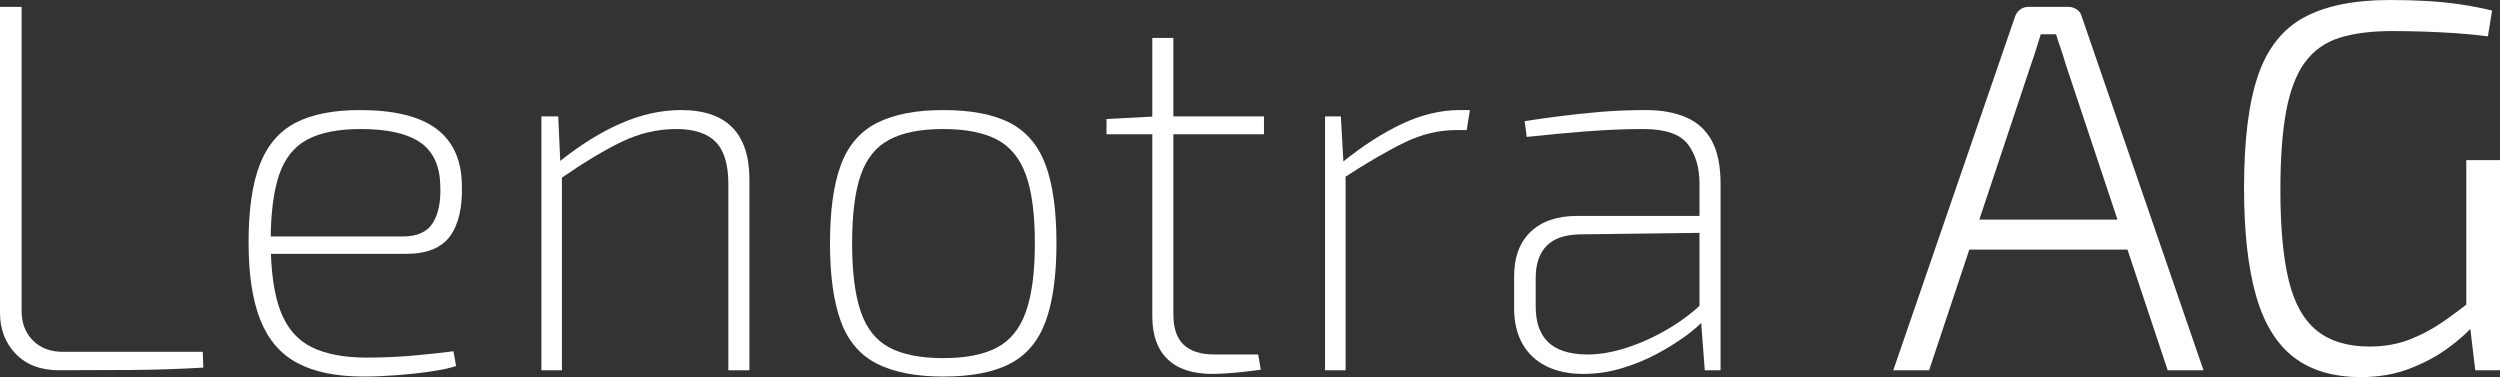
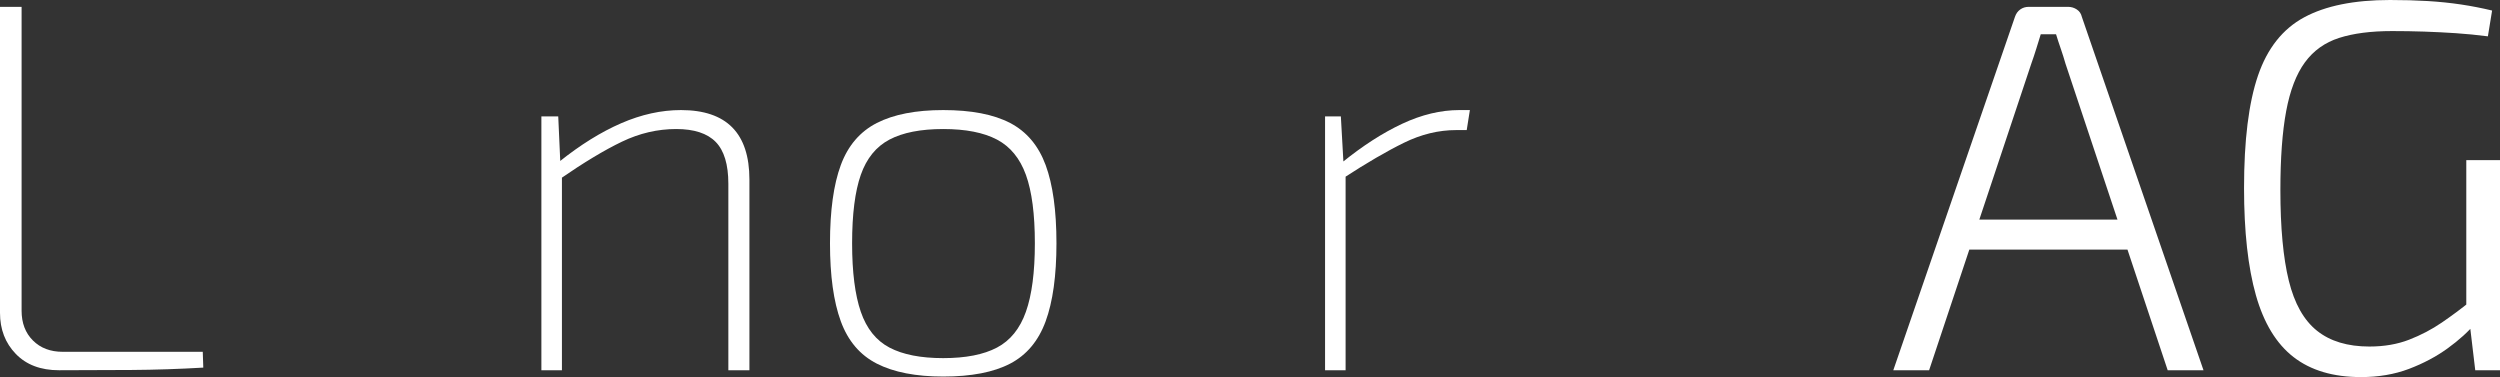
<svg xmlns="http://www.w3.org/2000/svg" version="1.1" id="Ebene_1" x="0px" y="0px" width="227.854px" height="34.368px" viewBox="0 0 227.854 34.368" enable-background="new 0 0 227.854 34.368" xml:space="preserve">
  <rect x="0" y="0" width="227.854" height="34.368" fill="#333333" stroke="none" />
  <g>
    <path fill="#FFFFFF" d="M1.968,0.624V28.32c0,1.12,0.343,2.024,1.032,2.712c0.688,0.688,1.592,1.032,2.712,1.032H18.48l0.048,1.44   c-2.177,0.128-4.368,0.201-6.576,0.216c-2.208,0.017-4.4,0.024-6.576,0.024c-1.664,0-2.976-0.496-3.936-1.488   C0.48,31.265,0,30.017,0,28.512V0.624H1.968z" />
-     <path fill="#FFFFFF" d="M32.784,10.032c3.136,0,5.464,0.568,6.984,1.704c1.52,1.136,2.296,2.84,2.328,5.112   c0.063,2.048-0.296,3.608-1.08,4.68c-0.785,1.072-2.12,1.608-4.008,1.608h-13.44v-1.584H36.72c1.312,0,2.224-0.416,2.736-1.248   c0.512-0.832,0.736-1.952,0.672-3.36c-0.032-1.824-0.64-3.144-1.824-3.96c-1.184-0.816-2.993-1.224-5.424-1.224   c-2.048,0-3.672,0.32-4.872,0.96c-1.2,0.641-2.057,1.712-2.568,3.216c-0.512,1.504-0.768,3.521-0.768,6.048   c0,2.688,0.295,4.808,0.888,6.36c0.592,1.552,1.536,2.648,2.832,3.288s2.968,0.96,5.016,0.96c1.504,0,2.952-0.064,4.344-0.192   c1.392-0.127,2.584-0.255,3.576-0.384l0.24,1.344c-0.576,0.192-1.361,0.36-2.352,0.504c-0.992,0.144-2.033,0.256-3.12,0.336   c-1.088,0.08-2.064,0.12-2.928,0.12c-2.496,0-4.512-0.408-6.048-1.224s-2.664-2.12-3.384-3.912c-0.72-1.792-1.08-4.16-1.08-7.104   c0-2.976,0.343-5.344,1.032-7.104c0.688-1.759,1.776-3.024,3.264-3.792S30.384,10.032,32.784,10.032z" />
    <path fill="#FFFFFF" d="M50.879,10.608l0.192,4.272l0.144,0.768v18.096h-1.872V10.608H50.879z M62.063,10.032   c4.16,0,6.24,2.112,6.24,6.336v17.376h-1.92V16.752c0-1.759-0.384-3.031-1.152-3.816c-0.768-0.784-1.968-1.176-3.6-1.176   c-1.696,0-3.344,0.384-4.944,1.152c-1.601,0.768-3.488,1.904-5.664,3.408l-0.048-1.584c1.92-1.536,3.799-2.704,5.64-3.504   C58.456,10.433,60.271,10.032,62.063,10.032z" />
    <path fill="#FFFFFF" d="M85.967,10.032c2.56,0,4.592,0.392,6.096,1.176c1.504,0.785,2.584,2.064,3.24,3.84   c0.655,1.776,0.984,4.152,0.984,7.128c0,2.944-0.329,5.312-0.984,7.104c-0.656,1.792-1.736,3.08-3.24,3.864   c-1.504,0.784-3.536,1.176-6.096,1.176c-2.496,0-4.512-0.393-6.048-1.176s-2.632-2.071-3.288-3.864   c-0.656-1.792-0.984-4.16-0.984-7.104c0-2.976,0.328-5.352,0.984-7.128c0.656-1.776,1.752-3.056,3.288-3.84   C81.456,10.424,83.472,10.032,85.967,10.032z M85.967,11.76c-2.048,0-3.68,0.32-4.896,0.96c-1.216,0.641-2.088,1.712-2.616,3.216   c-0.528,1.504-0.792,3.584-0.792,6.24c0,2.624,0.264,4.704,0.792,6.24c0.528,1.536,1.399,2.625,2.616,3.264   c1.216,0.641,2.848,0.96,4.896,0.96s3.68-0.319,4.896-0.96c1.216-0.64,2.096-1.728,2.64-3.264c0.544-1.536,0.816-3.616,0.816-6.24   c0-2.656-0.272-4.736-0.816-6.24c-0.544-1.503-1.424-2.575-2.64-3.216C89.647,12.081,88.015,11.76,85.967,11.76z" />
-     <path fill="#FFFFFF" d="M115.2,10.608v1.632h-14.352v-1.392l4.512-0.24H115.2z M106.943,3.456v25.2c0,1.248,0.312,2.168,0.936,2.76   c0.624,0.593,1.543,0.888,2.76,0.888h4.032l0.24,1.392c-0.449,0.063-0.96,0.127-1.536,0.192c-0.576,0.063-1.121,0.112-1.632,0.144   c-0.512,0.031-0.929,0.048-1.248,0.048c-1.792,0-3.152-0.448-4.08-1.344c-0.929-0.896-1.392-2.192-1.392-3.888V3.456H106.943z" />
    <path fill="#FFFFFF" d="M122.208,10.608l0.24,4.272l0.192,0.768v18.096h-1.872V10.608H122.208z M133.967,10.032l-0.288,1.824h-0.96   c-1.6,0-3.184,0.384-4.752,1.152c-1.568,0.768-3.408,1.84-5.52,3.216l-0.096-1.44c1.855-1.504,3.672-2.671,5.448-3.504   c1.776-0.832,3.512-1.248,5.208-1.248H133.967z" />
-     <path fill="#FFFFFF" d="M155.614,19.68l-0.048,1.536l-11.616,0.144c-1.344,0.032-2.345,0.384-3,1.056   c-0.656,0.672-0.984,1.648-0.984,2.928v2.592c0,1.44,0.376,2.52,1.128,3.24c0.752,0.72,1.88,1.096,3.384,1.128   c1.152,0.032,2.4-0.168,3.744-0.6c1.344-0.432,2.656-1.032,3.936-1.8c1.279-0.768,2.368-1.616,3.264-2.544v1.68   c-0.448,0.512-1.056,1.049-1.824,1.608c-0.768,0.561-1.648,1.104-2.64,1.632c-0.992,0.528-2.057,0.96-3.192,1.296   c-1.136,0.336-2.297,0.504-3.48,0.504c-1.28,0-2.393-0.232-3.336-0.696c-0.944-0.464-1.673-1.144-2.184-2.04   c-0.512-0.896-0.768-1.984-0.768-3.264V25.2c0-1.76,0.504-3.12,1.512-4.08c1.008-0.96,2.424-1.44,4.248-1.44H155.614z    M149.999,10.032c1.44,0,2.671,0.224,3.696,0.672c1.024,0.449,1.8,1.16,2.328,2.136s0.792,2.28,0.792,3.912v16.992h-1.44   l-0.384-5.088l-0.096-0.336V16.752c0-1.471-0.353-2.671-1.056-3.6c-0.704-0.928-2.064-1.392-4.08-1.392   c-1.6,0-3.336,0.072-5.208,0.216s-3.672,0.312-5.4,0.504l-0.192-1.44c1.024-0.16,2.104-0.312,3.24-0.456   c1.136-0.144,2.352-0.271,3.648-0.384C147.143,10.088,148.526,10.032,149.999,10.032z" />
    <path fill="#FFFFFF" d="M188.494,0.624c0.288,0,0.552,0.081,0.792,0.24c0.24,0.16,0.392,0.384,0.456,0.672l11.088,32.208h-3.264   l-9.312-27.936c-0.128-0.448-0.272-0.904-0.432-1.368c-0.161-0.463-0.305-0.903-0.432-1.32h-1.392   c-0.128,0.417-0.264,0.856-0.408,1.32c-0.144,0.464-0.296,0.92-0.456,1.368l-9.312,27.936h-3.264l11.088-32.208   c0.096-0.288,0.256-0.512,0.48-0.672c0.224-0.16,0.48-0.24,0.768-0.24H188.494z M195.07,20.016v2.736h-16.8v-2.736H195.07z" />
    <path fill="#FFFFFF" d="M217.822,0c1.248,0,2.4,0.032,3.456,0.096c1.056,0.064,2.064,0.168,3.024,0.312s1.903,0.329,2.832,0.552   l-0.384,2.352c-0.992-0.127-1.968-0.223-2.928-0.288c-0.96-0.063-1.92-0.111-2.88-0.144c-0.96-0.032-1.937-0.048-2.928-0.048   c-1.92,0-3.528,0.208-4.824,0.624c-1.296,0.417-2.336,1.16-3.12,2.232c-0.784,1.073-1.352,2.552-1.704,4.44   c-0.353,1.889-0.528,4.289-0.528,7.2c0,3.424,0.256,6.176,0.768,8.256c0.512,2.081,1.368,3.6,2.568,4.56   c1.2,0.96,2.792,1.44,4.776,1.44c1.344,0,2.551-0.208,3.624-0.624c1.072-0.416,2.064-0.936,2.976-1.56   c0.912-0.624,1.783-1.272,2.616-1.944l0.48,1.968c-0.672,0.8-1.528,1.576-2.568,2.328c-1.041,0.752-2.216,1.376-3.528,1.872   c-1.313,0.496-2.769,0.744-4.368,0.744c-2.528,0-4.577-0.608-6.144-1.824c-1.568-1.215-2.712-3.096-3.432-5.64   c-0.72-2.544-1.08-5.8-1.08-9.768c0-4.352,0.424-7.768,1.272-10.248c0.848-2.479,2.248-4.248,4.2-5.304   C211.949,0.528,214.558,0,217.822,0z M227.854,14.592v19.152h-2.256l-0.576-4.848l-0.24-0.816V14.592H227.854z" />
  </g>
</svg>